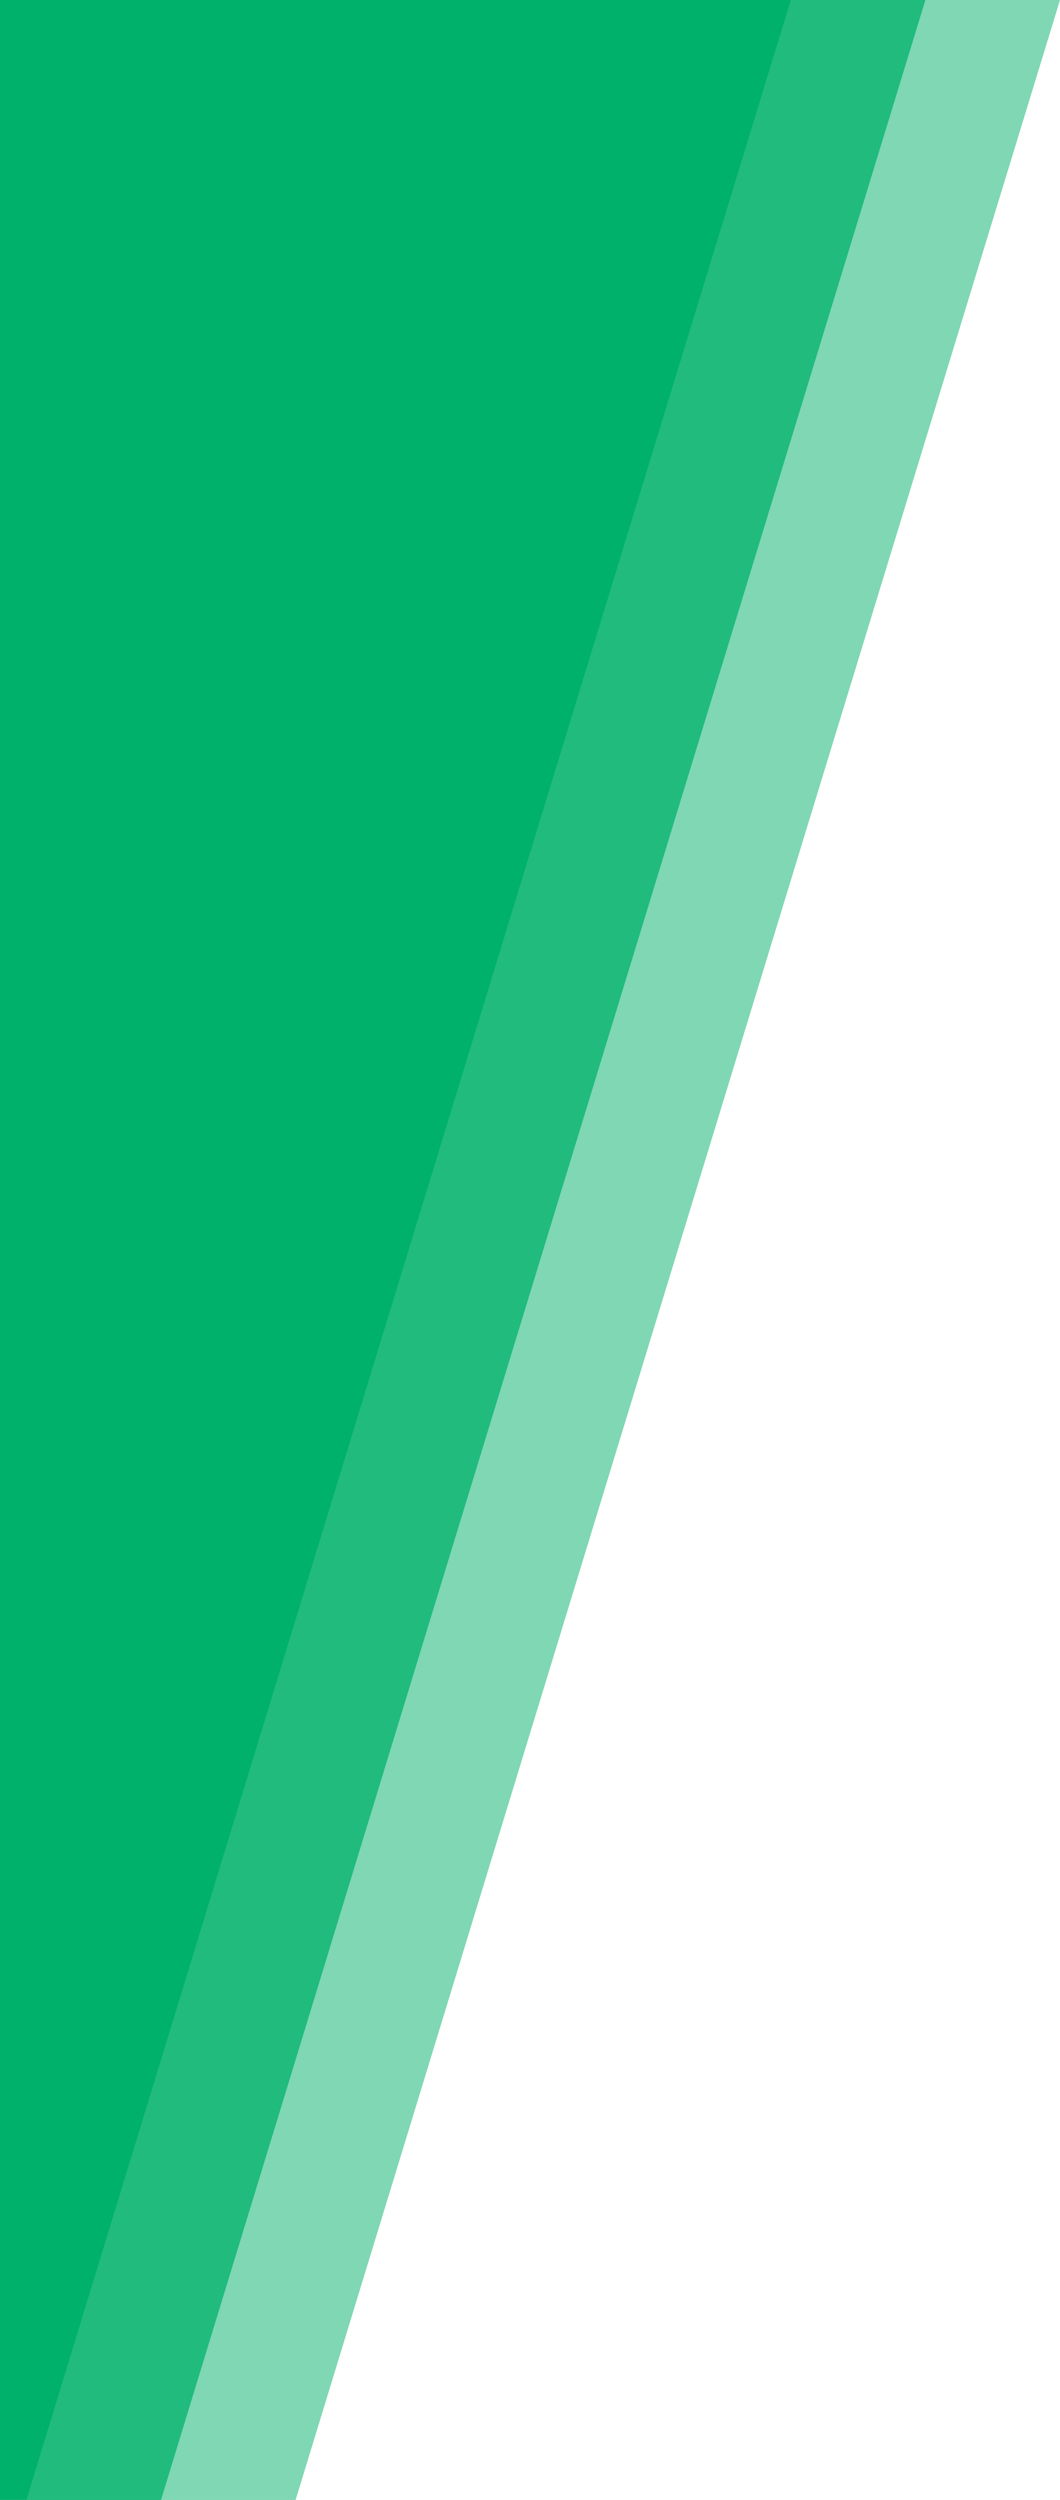
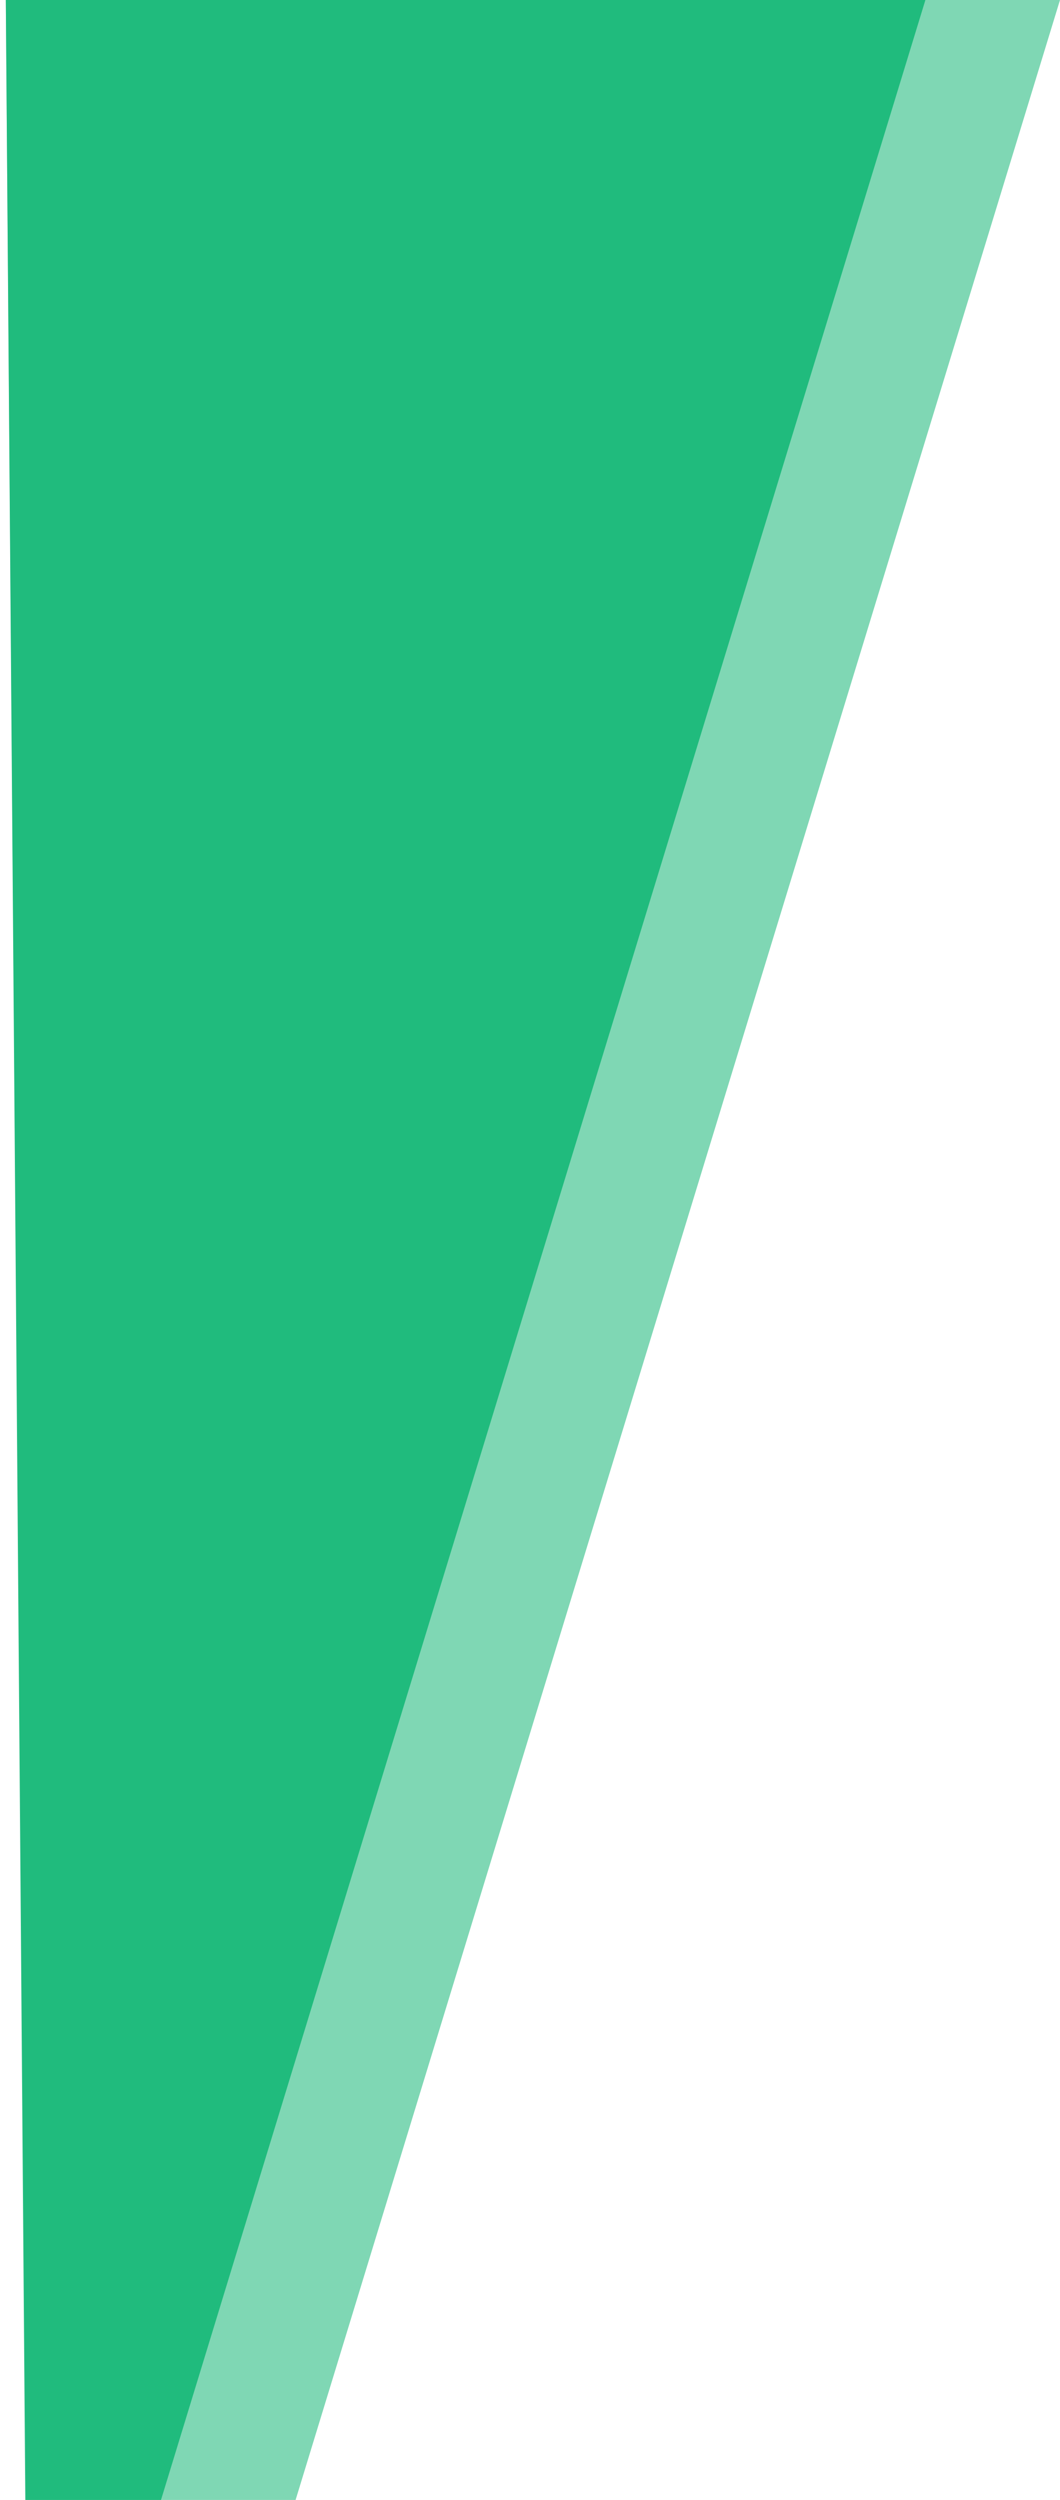
<svg xmlns="http://www.w3.org/2000/svg" width="126" height="297">
  <g fill="#00B16B" fill-rule="evenodd">
    <path opacity=".5" d="M.691 0H126L35.138 297H3.065z" />
    <path opacity=".75" d="M.691 0H110L19.138 297H3.002z" />
-     <path d="M0 0h94L3.138 297H0z" />
  </g>
</svg>